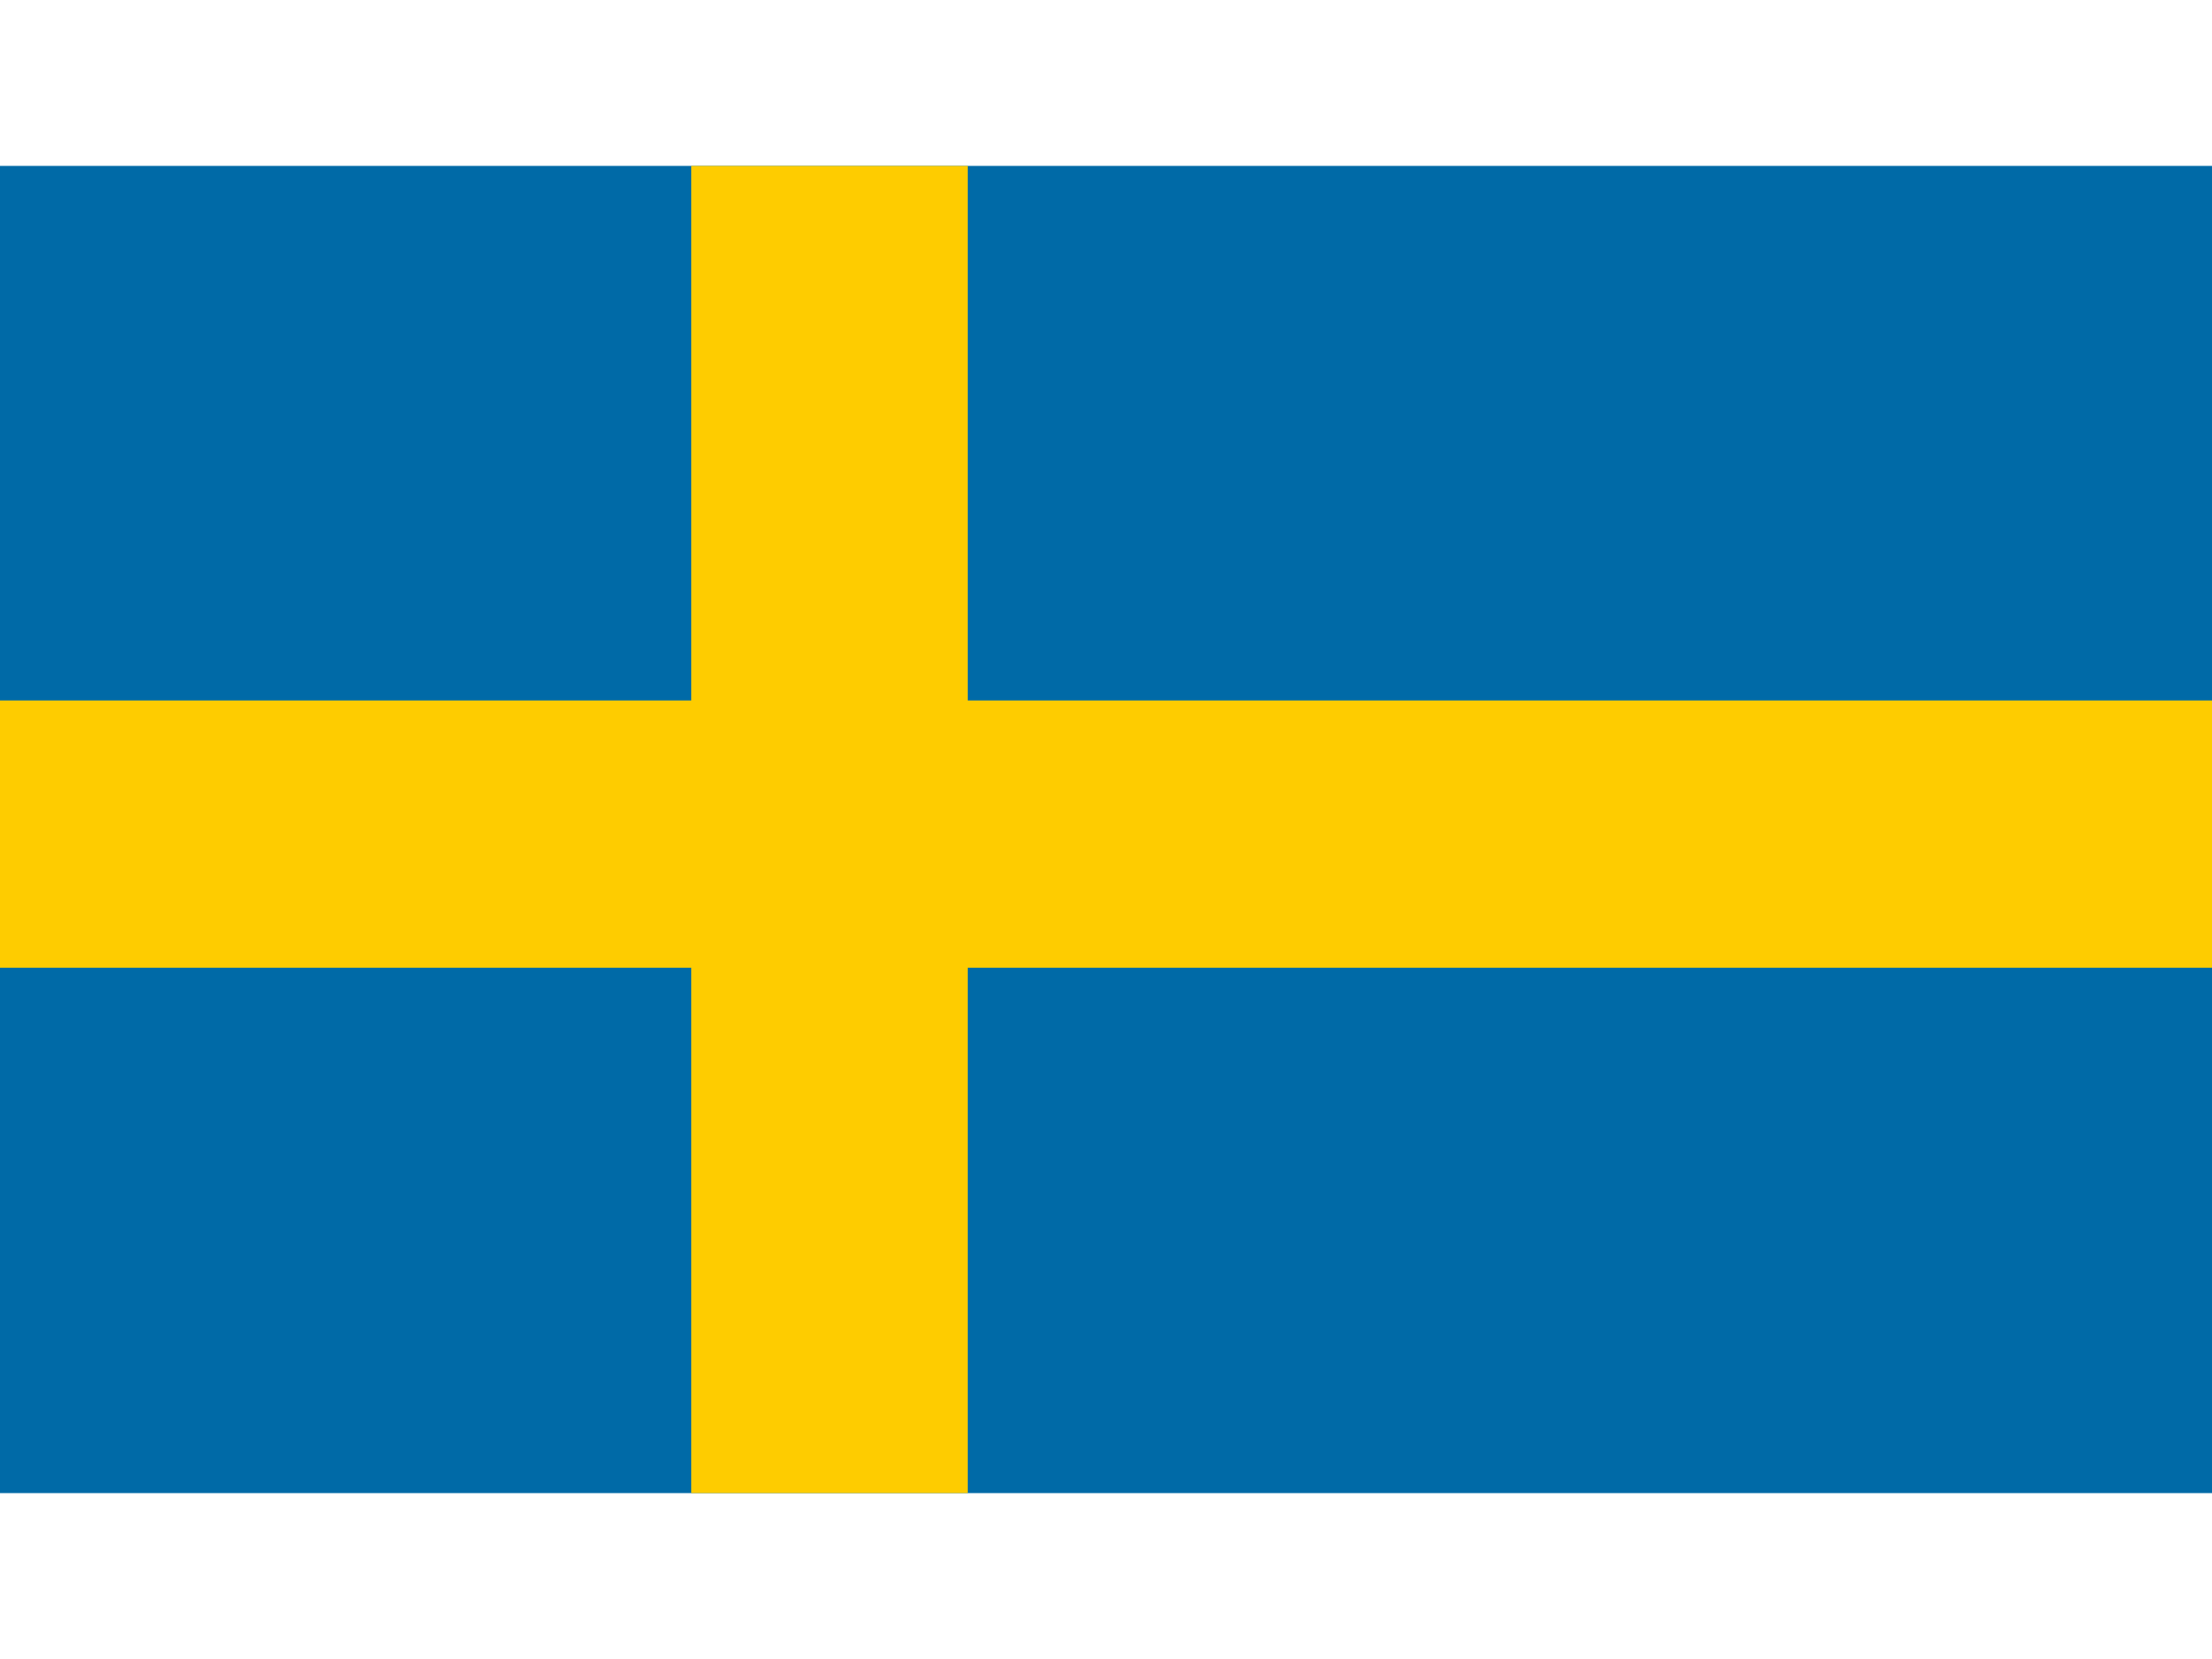
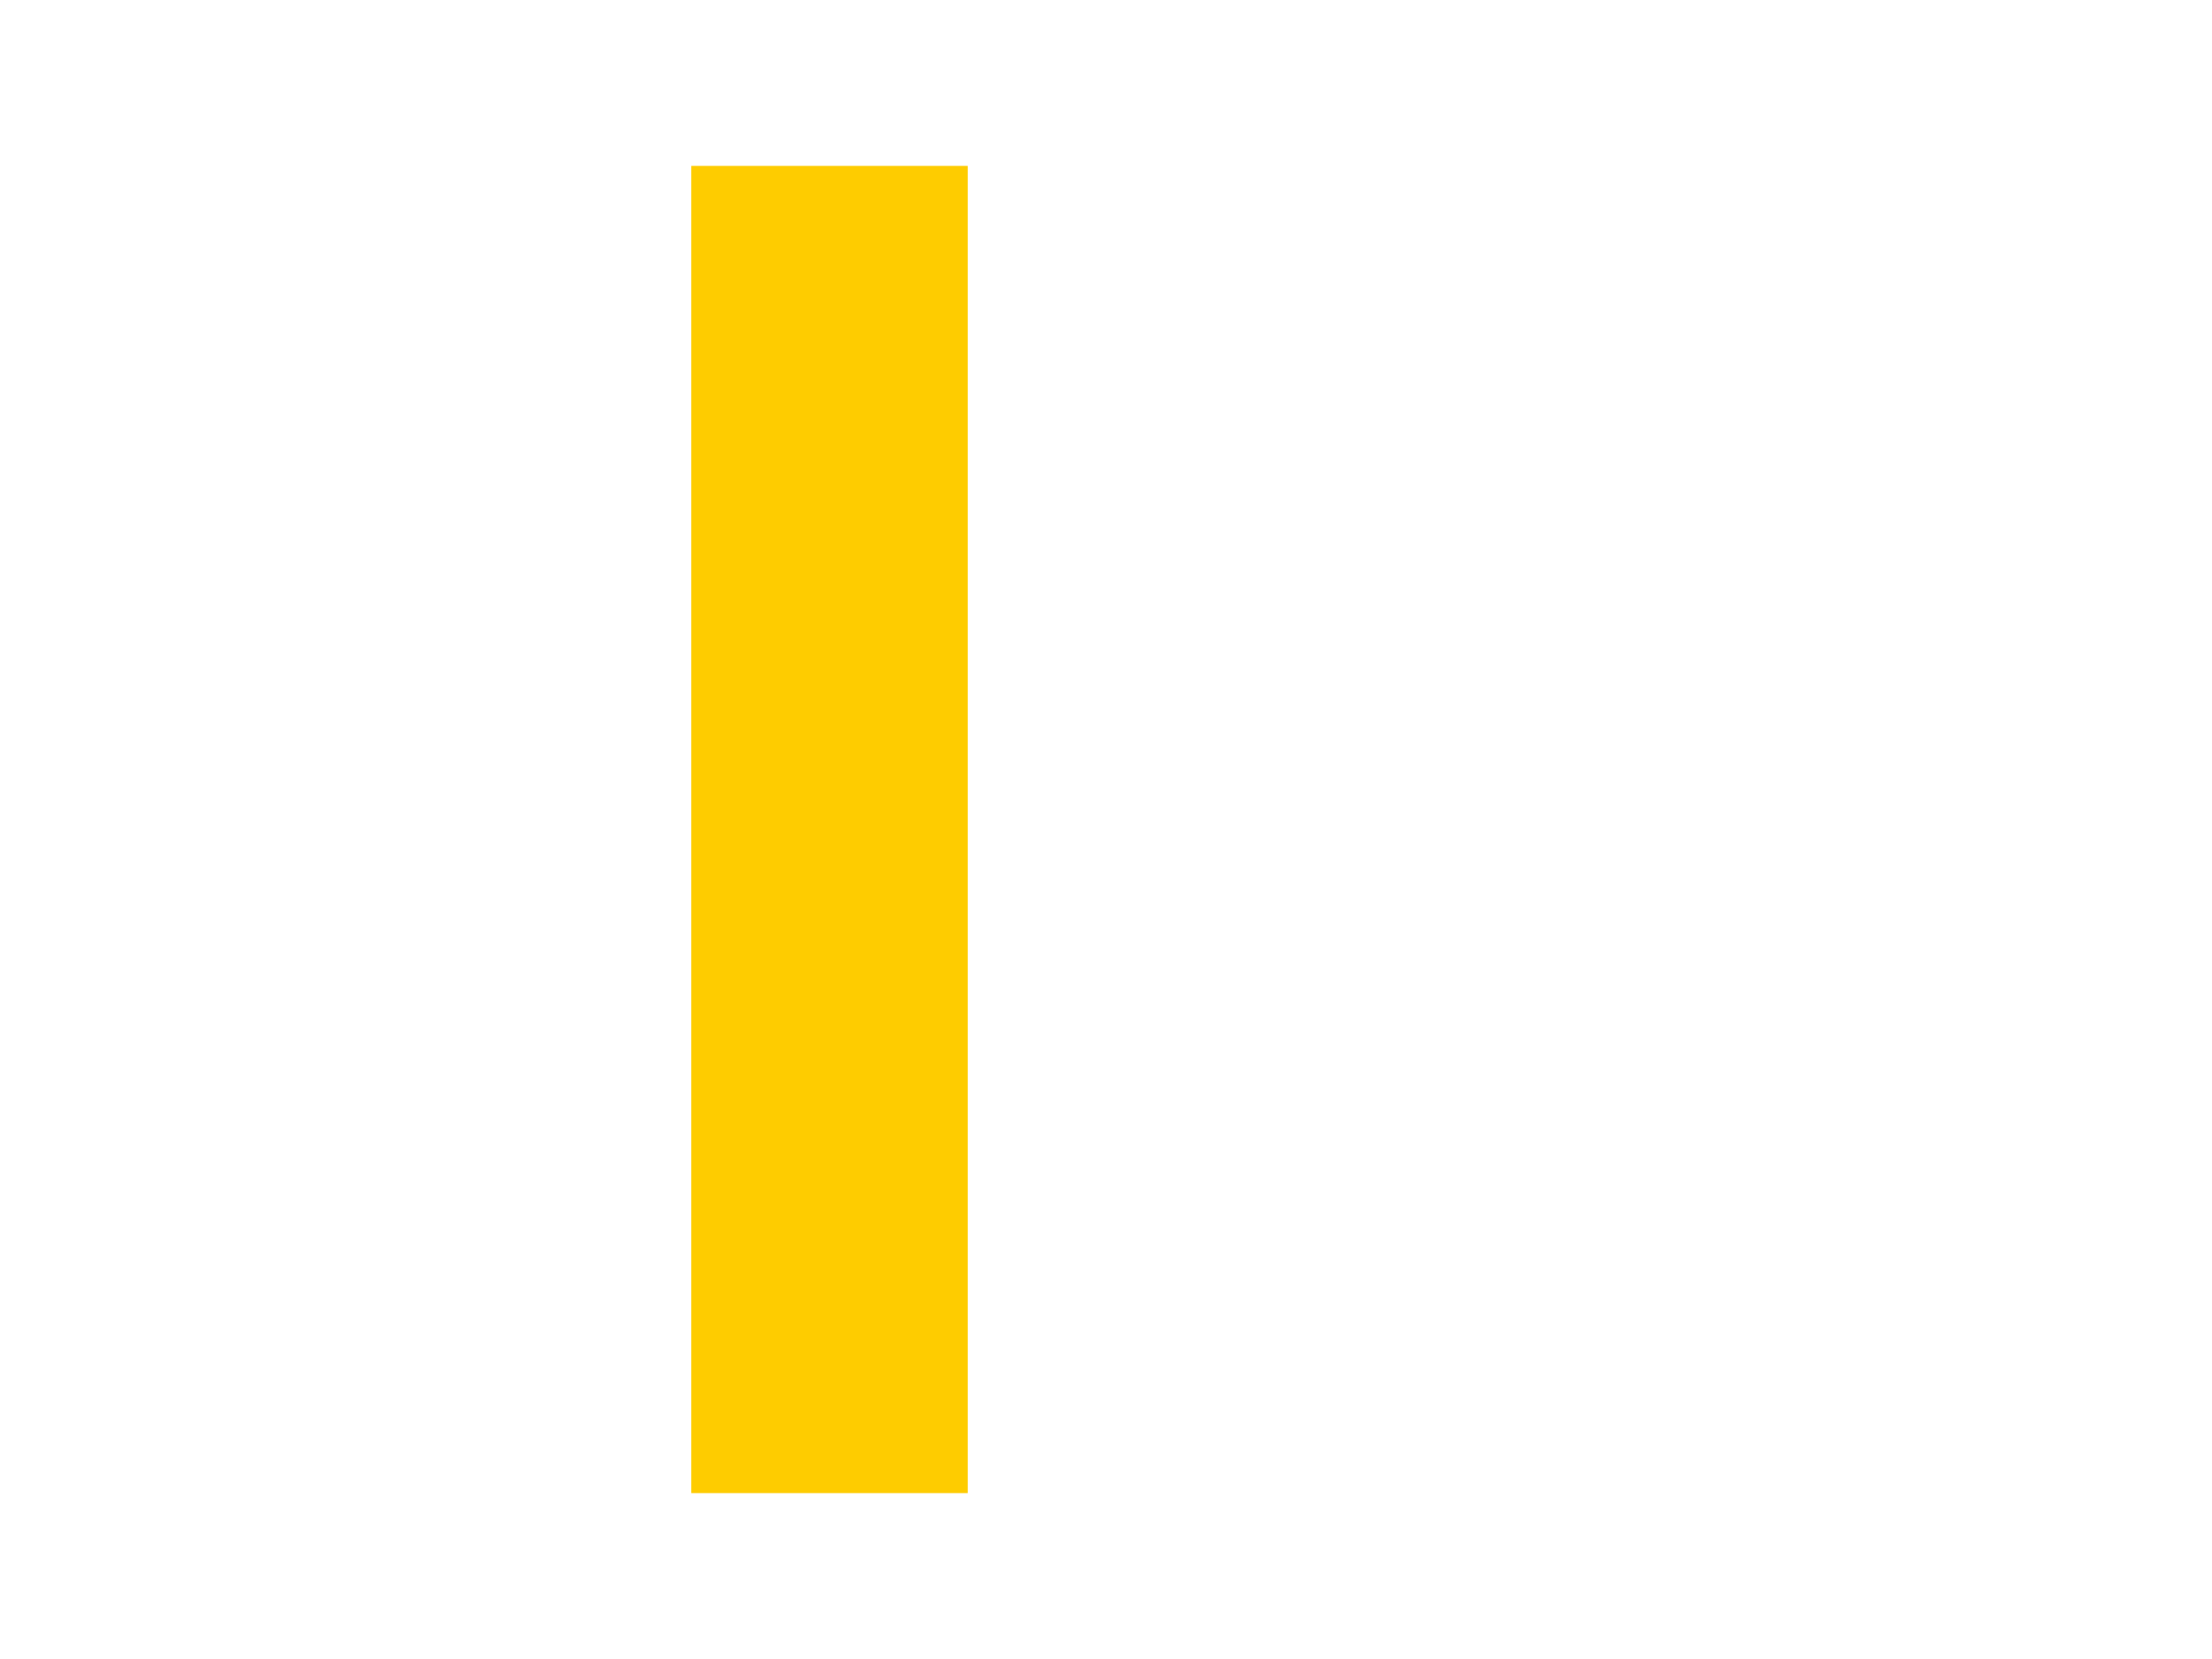
<svg xmlns="http://www.w3.org/2000/svg" xml:space="preserve" style="enable-background:new 0 0 24 18;" viewBox="0 0 24 18" y="0px" x="0px" id="Layer_1" version="1.1">
  <style type="text/css">
	.st0{fill:#006AA7;}
	.st1{fill:#FECC00;}
</style>
-   <rect height="14.4" width="24" class="st0" y="1.8" />
  <rect height="14.4" width="3" class="st1" y="1.8" x="7.5" />
-   <rect height="2.9" width="24" class="st1" y="7.6" />
</svg>